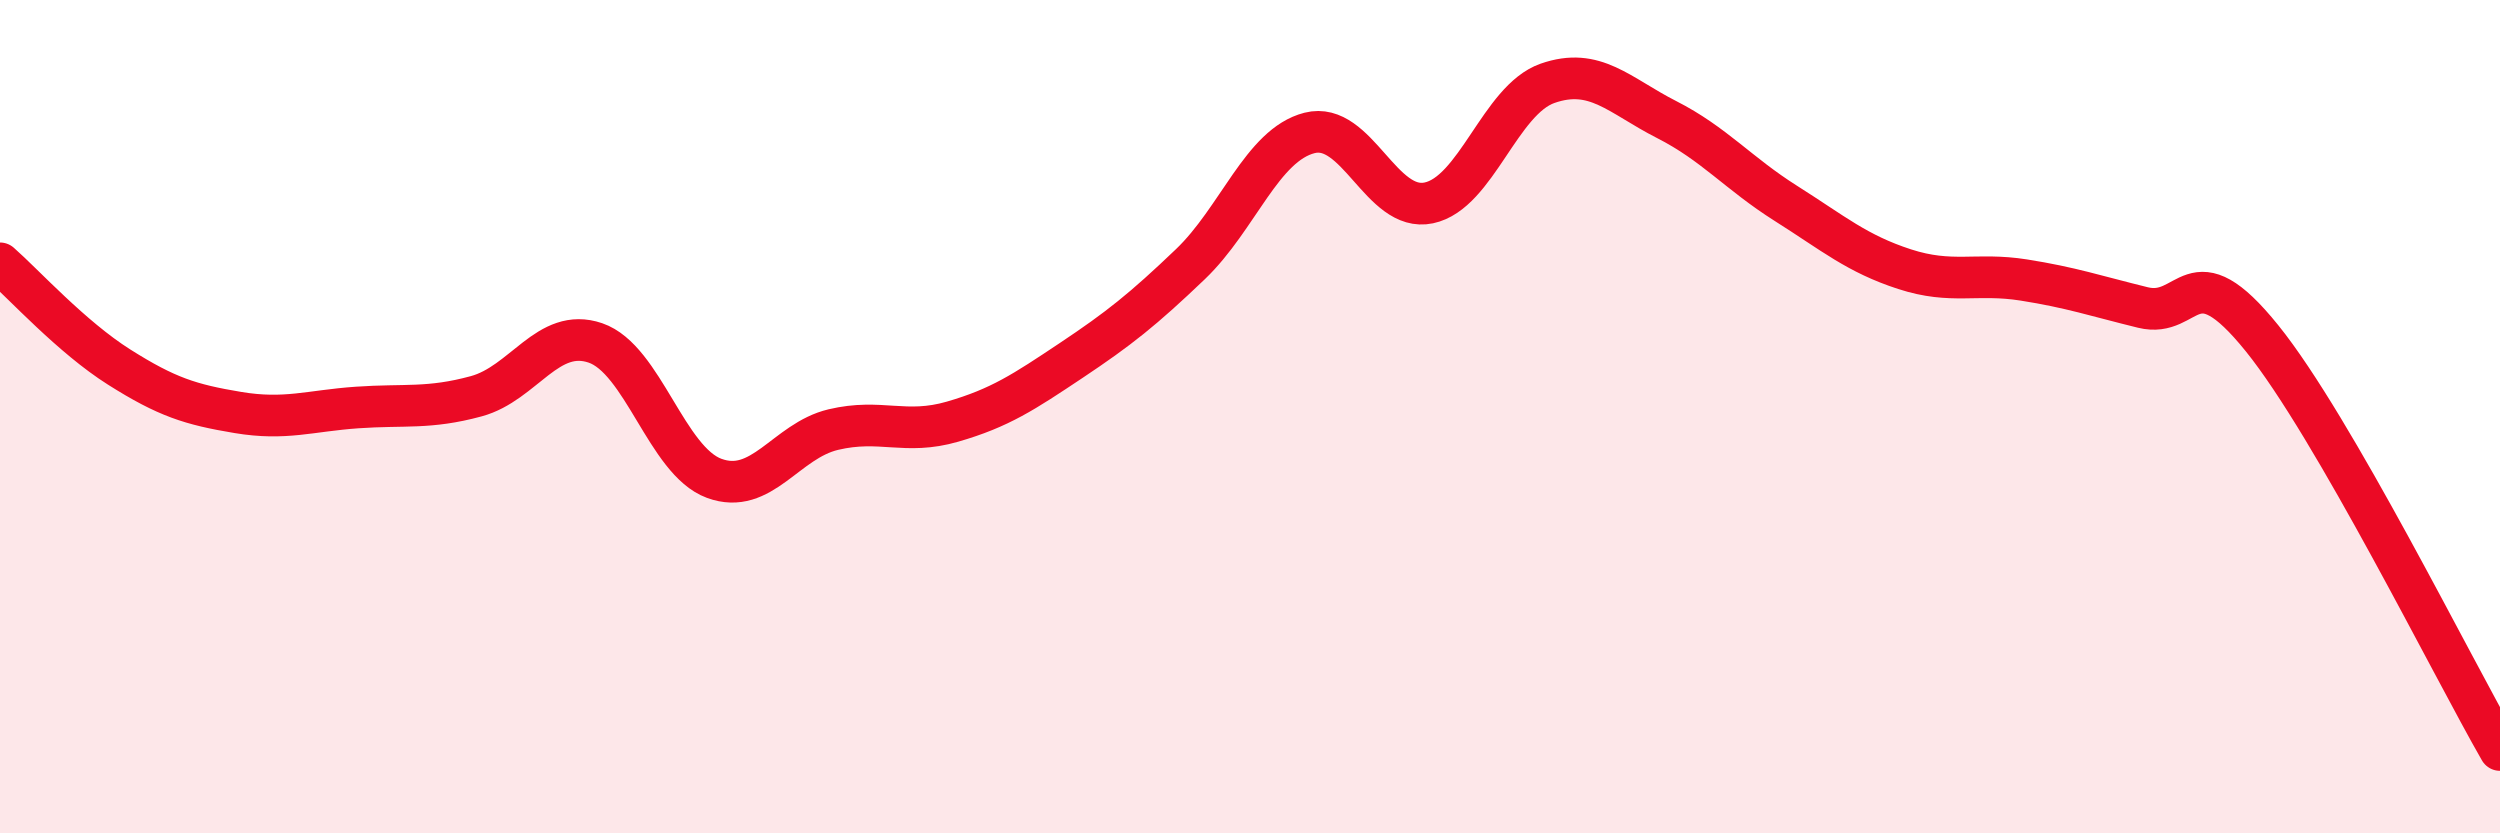
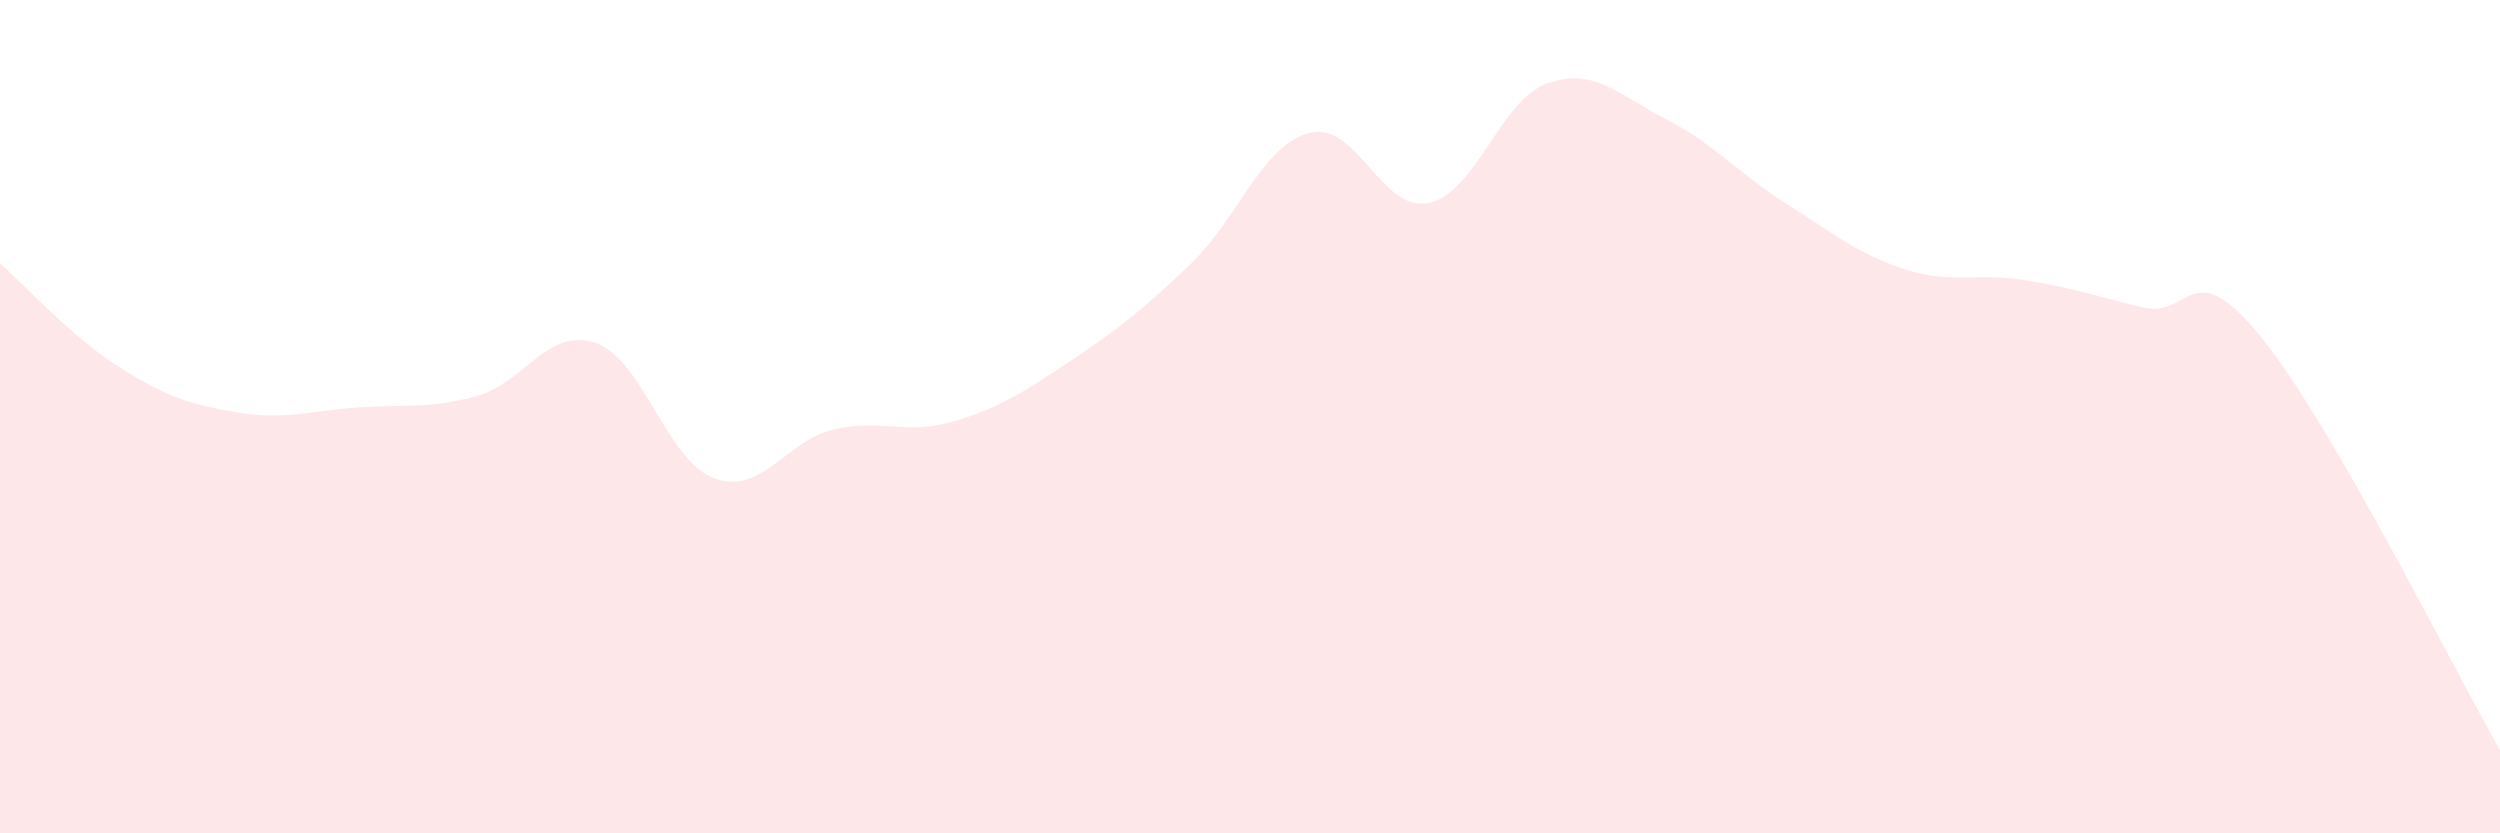
<svg xmlns="http://www.w3.org/2000/svg" width="60" height="20" viewBox="0 0 60 20">
  <path d="M 0,6.32 C 0.57,6.82 1.72,8.09 2.86,8.81 C 4,9.53 4.57,9.71 5.71,9.9 C 6.85,10.09 7.43,9.86 8.57,9.78 C 9.71,9.7 10.29,9.82 11.43,9.51 C 12.57,9.2 13.15,7.84 14.29,8.23 C 15.43,8.62 16,11.06 17.14,11.48 C 18.28,11.9 18.86,10.58 20,10.31 C 21.14,10.04 21.72,10.45 22.86,10.12 C 24,9.79 24.57,9.41 25.71,8.65 C 26.85,7.89 27.43,7.43 28.57,6.34 C 29.71,5.25 30.29,3.48 31.43,3.19 C 32.57,2.9 33.15,5.11 34.29,4.87 C 35.43,4.63 36,2.4 37.14,2 C 38.28,1.6 38.86,2.29 40,2.87 C 41.14,3.45 41.72,4.16 42.86,4.88 C 44,5.6 44.57,6.09 45.71,6.46 C 46.85,6.83 47.43,6.54 48.57,6.72 C 49.71,6.9 50.29,7.1 51.43,7.38 C 52.57,7.66 52.58,6 54.29,8.12 C 56,10.24 58.86,16.02 60,18L60 20L0 20Z" fill="#EB0A25" opacity="0.1" stroke-linecap="round" stroke-linejoin="round" />
-   <path d="M 0,6.32 C 0.57,6.82 1.72,8.09 2.86,8.81 C 4,9.53 4.57,9.71 5.71,9.9 C 6.85,10.09 7.43,9.86 8.57,9.78 C 9.71,9.7 10.29,9.82 11.43,9.51 C 12.57,9.2 13.15,7.84 14.29,8.23 C 15.43,8.62 16,11.06 17.14,11.48 C 18.28,11.9 18.86,10.58 20,10.31 C 21.14,10.04 21.72,10.45 22.86,10.12 C 24,9.79 24.57,9.41 25.71,8.65 C 26.85,7.89 27.43,7.43 28.57,6.34 C 29.71,5.25 30.29,3.48 31.43,3.19 C 32.57,2.9 33.15,5.11 34.29,4.87 C 35.43,4.63 36,2.4 37.14,2 C 38.28,1.6 38.86,2.29 40,2.87 C 41.14,3.45 41.72,4.16 42.86,4.88 C 44,5.6 44.57,6.09 45.71,6.46 C 46.85,6.83 47.43,6.54 48.57,6.72 C 49.71,6.9 50.29,7.1 51.43,7.38 C 52.57,7.66 52.58,6 54.29,8.12 C 56,10.24 58.86,16.02 60,18" stroke="#EB0A25" stroke-width="1" fill="none" stroke-linecap="round" stroke-linejoin="round" />
</svg>